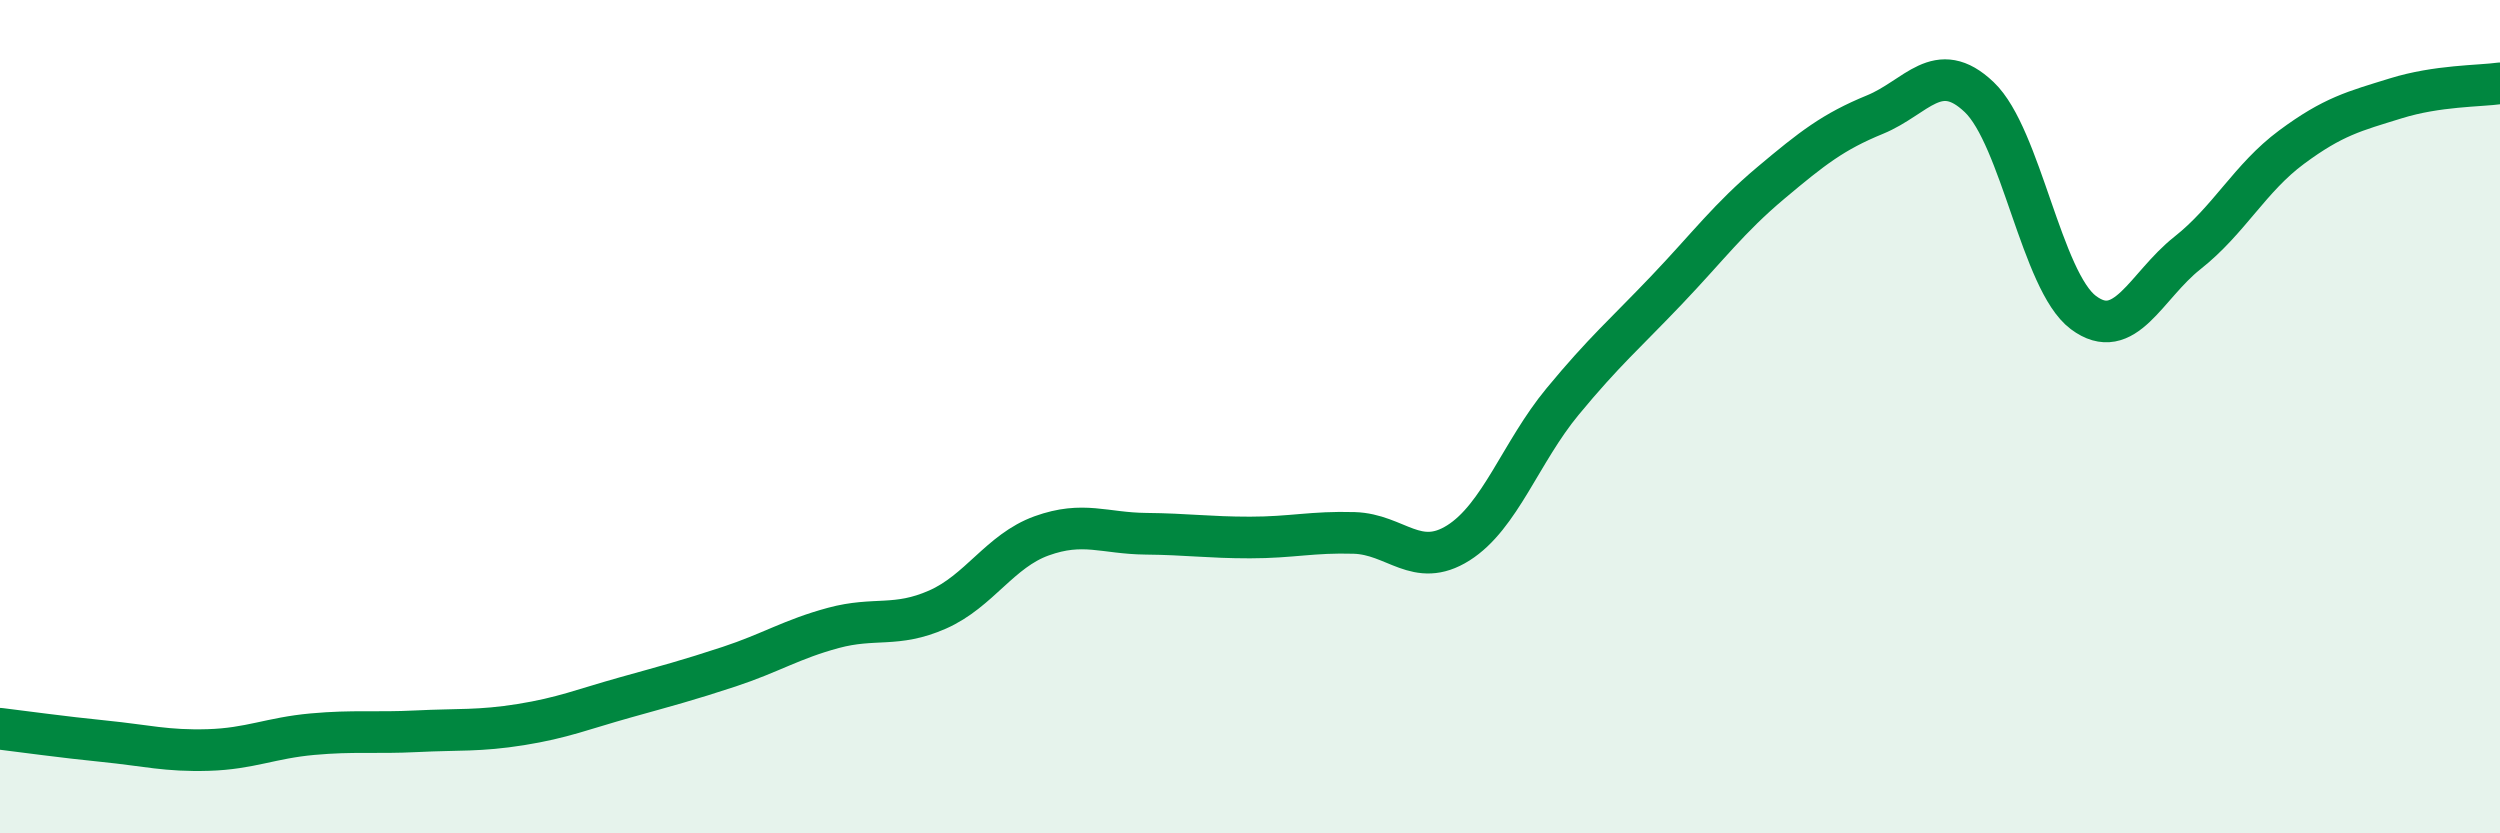
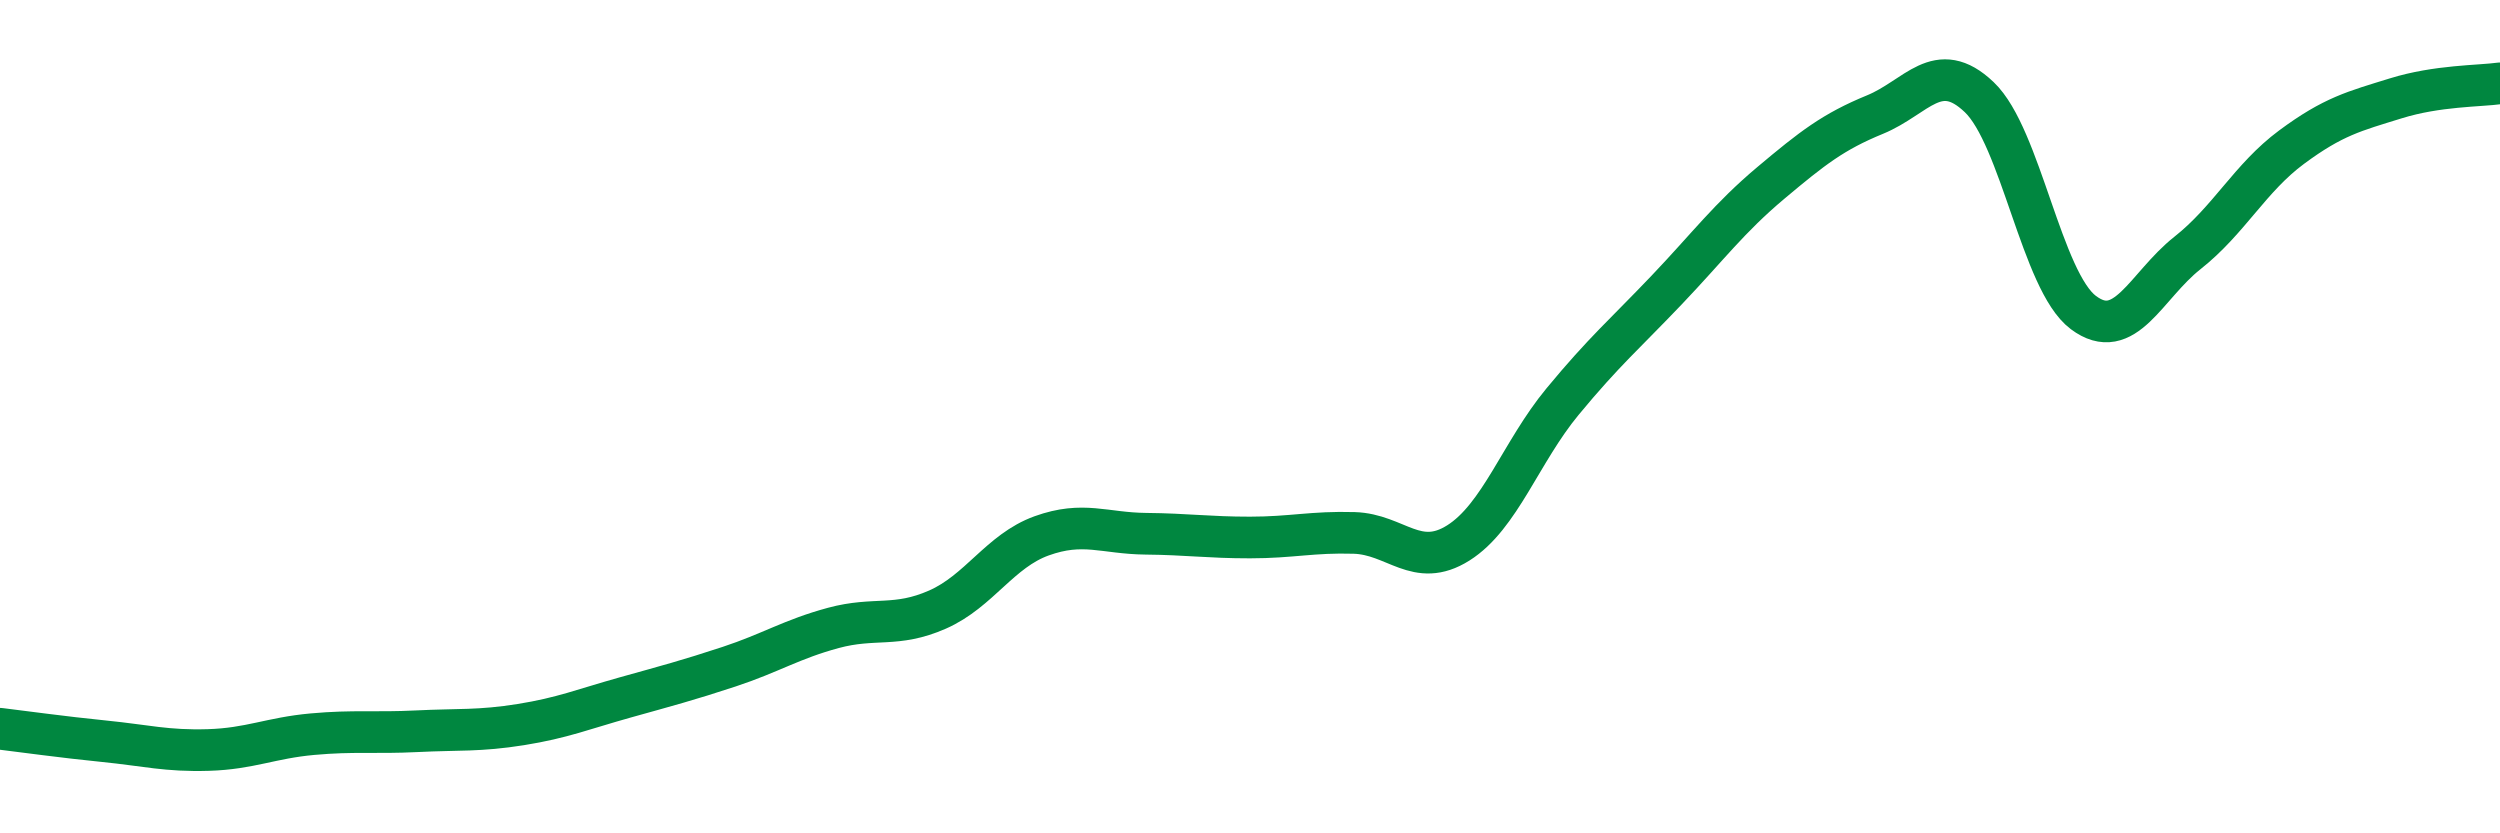
<svg xmlns="http://www.w3.org/2000/svg" width="60" height="20" viewBox="0 0 60 20">
-   <path d="M 0,17.49 C 0.5,17.55 1.5,17.69 2.5,17.79 C 3.5,17.89 4,18.03 5,18 C 6,17.97 6.5,17.71 7.5,17.62 C 8.5,17.53 9,17.6 10,17.55 C 11,17.5 11.5,17.55 12.5,17.39 C 13.5,17.23 14,17.02 15,16.74 C 16,16.46 16.5,16.33 17.5,16 C 18.5,15.67 19,15.34 20,15.07 C 21,14.8 21.5,15.07 22.5,14.63 C 23.5,14.19 24,13.22 25,12.86 C 26,12.5 26.5,12.8 27.5,12.81 C 28.5,12.82 29,12.9 30,12.9 C 31,12.9 31.5,12.76 32.5,12.79 C 33.5,12.82 34,13.66 35,13.03 C 36,12.4 36.5,10.85 37.5,9.64 C 38.5,8.43 39,8.01 40,6.96 C 41,5.91 41.5,5.23 42.5,4.39 C 43.5,3.55 44,3.16 45,2.75 C 46,2.34 46.5,1.38 47.5,2.33 C 48.5,3.28 49,6.75 50,7.5 C 51,8.25 51.5,6.86 52.5,6.07 C 53.5,5.28 54,4.27 55,3.53 C 56,2.79 56.5,2.67 57.5,2.36 C 58.5,2.05 59.5,2.07 60,2L60 20L0 20Z" fill="#008740" opacity="0.1" stroke-linecap="round" stroke-linejoin="round" />
  <path d="M 0,17.49 C 0.5,17.55 1.5,17.69 2.5,17.79 C 3.5,17.89 4,18.03 5,18 C 6,17.97 6.5,17.71 7.5,17.62 C 8.5,17.53 9,17.6 10,17.55 C 11,17.5 11.5,17.55 12.5,17.39 C 13.5,17.23 14,17.02 15,16.74 C 16,16.46 16.5,16.33 17.5,16 C 18.5,15.67 19,15.34 20,15.07 C 21,14.8 21.5,15.07 22.5,14.63 C 23.5,14.19 24,13.22 25,12.86 C 26,12.5 26.5,12.8 27.5,12.81 C 28.5,12.82 29,12.9 30,12.9 C 31,12.9 31.5,12.76 32.5,12.79 C 33.5,12.82 34,13.66 35,13.03 C 36,12.4 36.5,10.85 37.5,9.64 C 38.5,8.43 39,8.01 40,6.96 C 41,5.91 41.5,5.23 42.5,4.39 C 43.5,3.55 44,3.16 45,2.75 C 46,2.34 46.5,1.38 47.5,2.33 C 48.5,3.28 49,6.75 50,7.5 C 51,8.25 51.5,6.86 52.5,6.07 C 53.5,5.28 54,4.27 55,3.53 C 56,2.79 56.5,2.67 57.5,2.36 C 58.5,2.05 59.5,2.07 60,2" stroke="#008740" stroke-width="1" fill="none" stroke-linecap="round" stroke-linejoin="round" />
</svg>